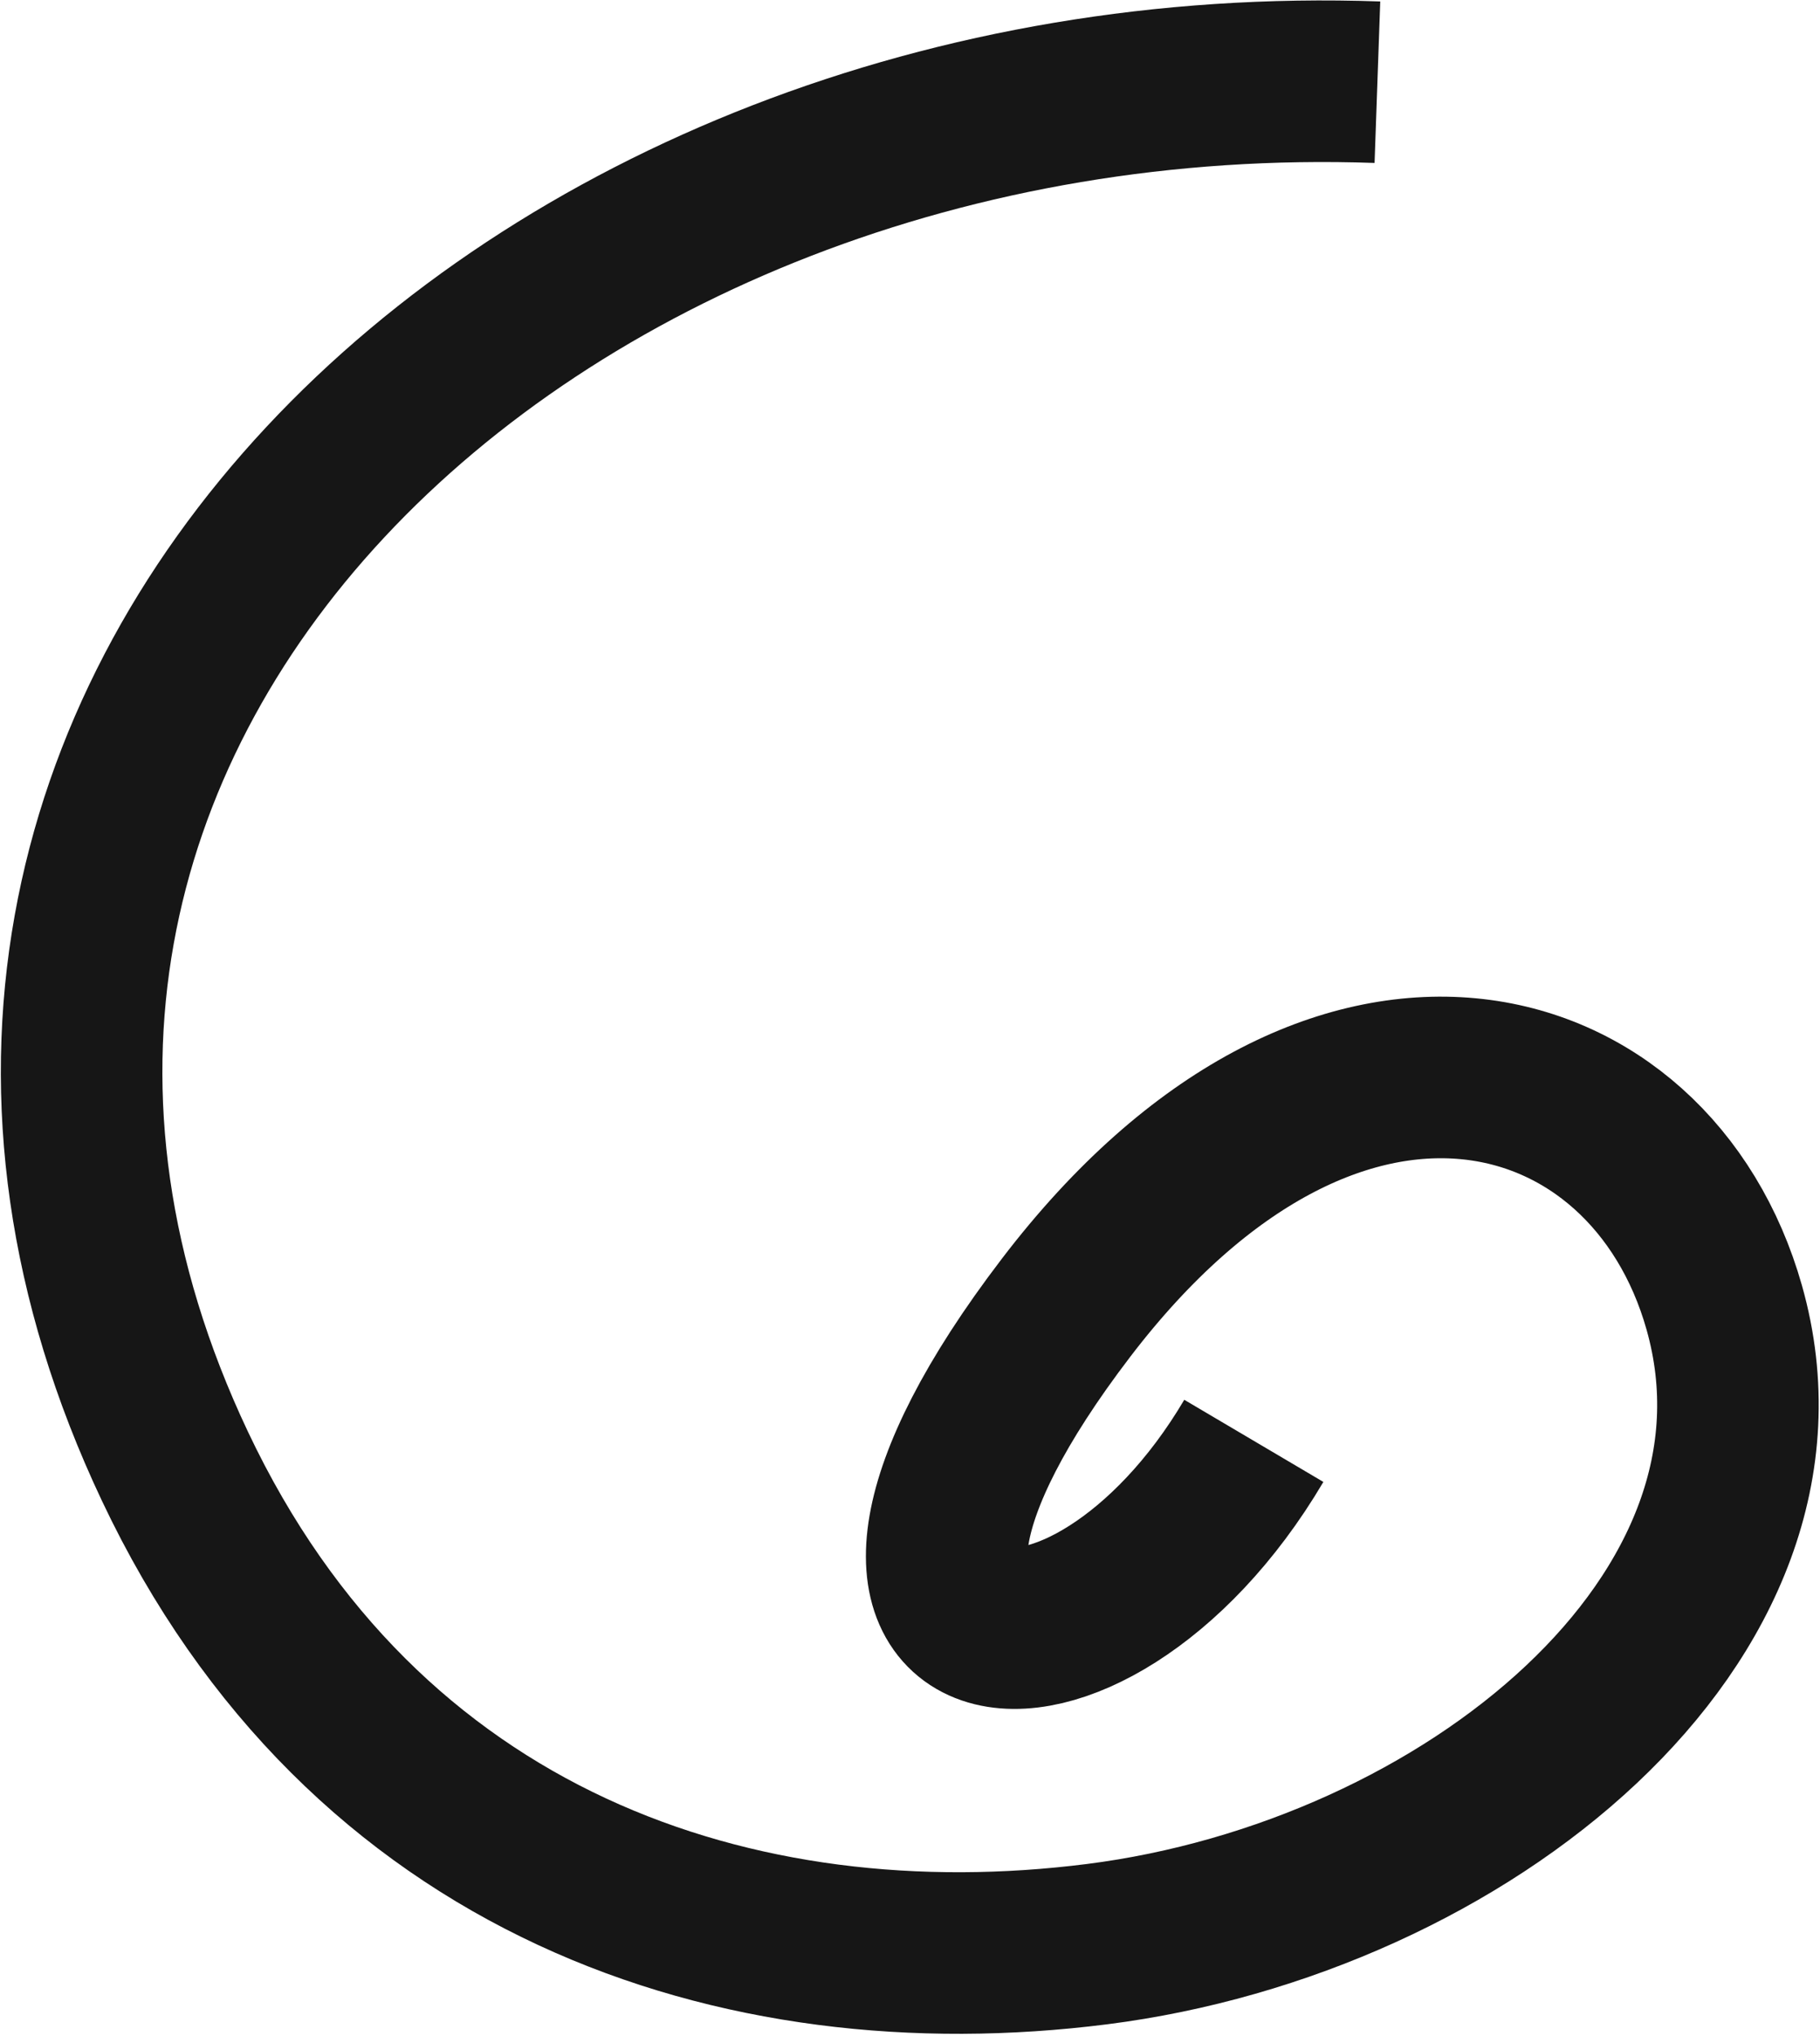
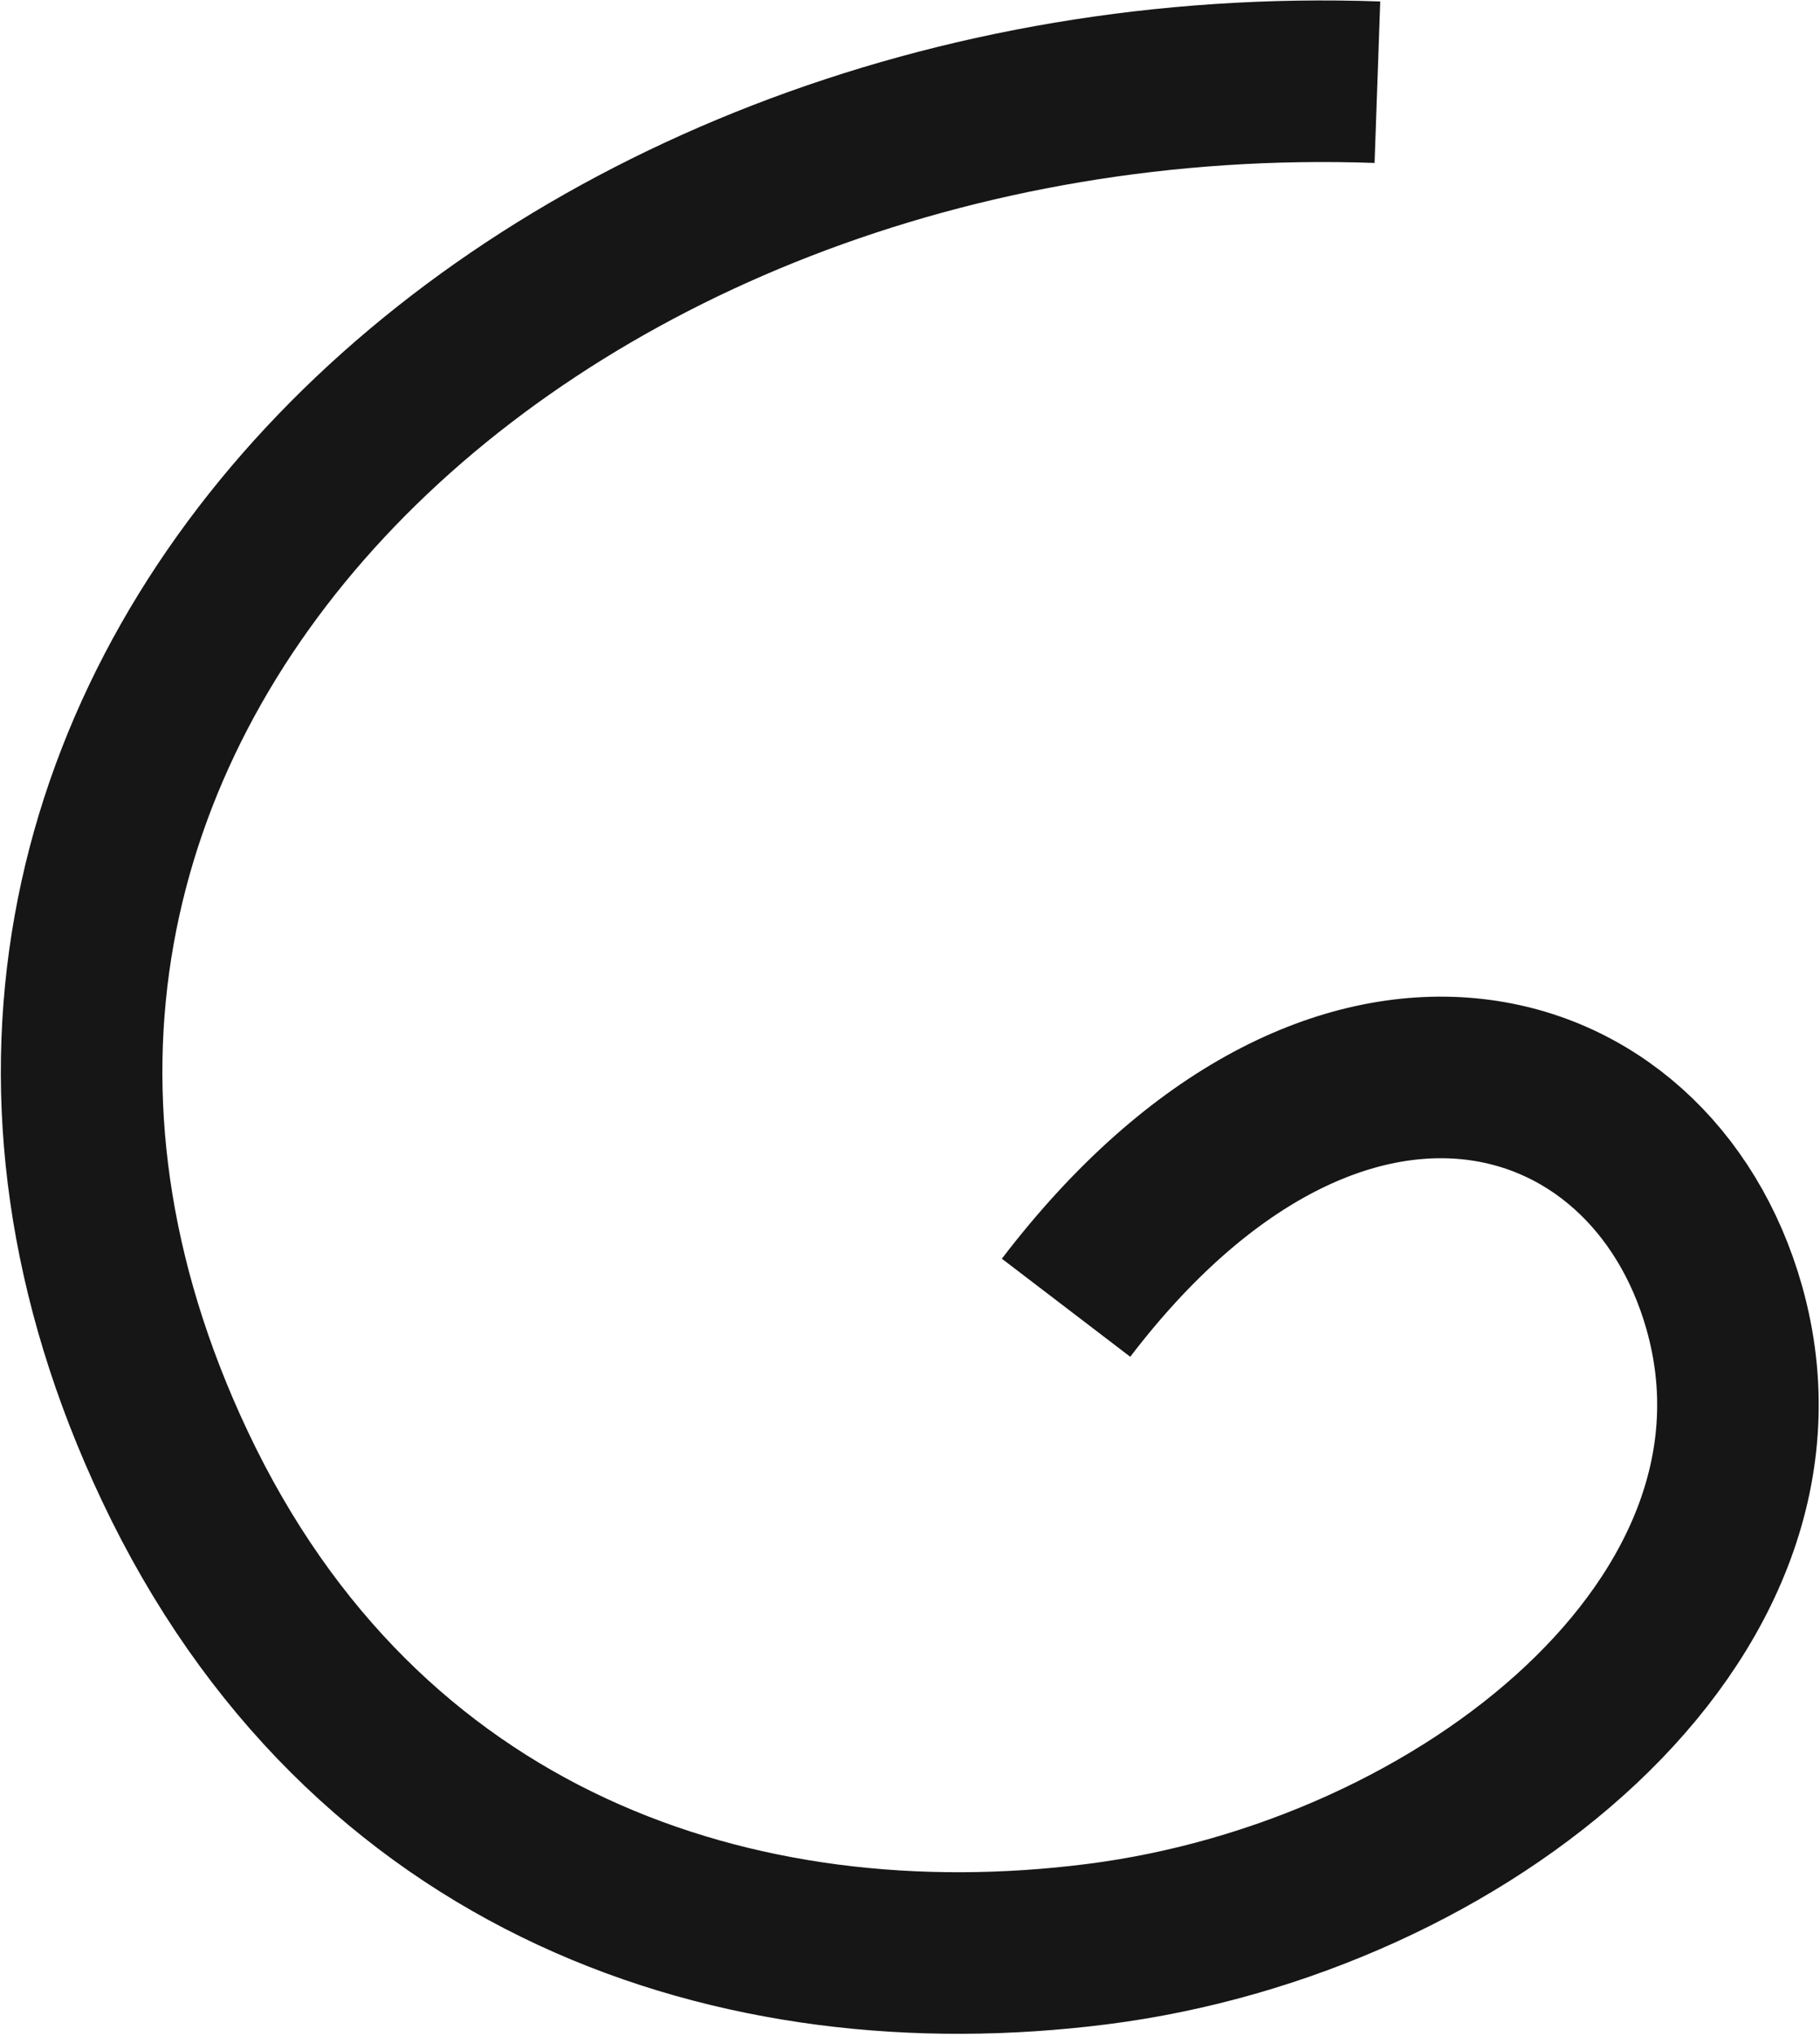
<svg xmlns="http://www.w3.org/2000/svg" width="676" height="756" viewBox="0 0 676 756" fill="none">
-   <path d="M511.608 30.525C196.505 19.451 -66.534 266.423 64.975 544.473C134.963 692.451 274.167 738.813 407.436 721.935C543.933 704.648 672.994 600.567 640.431 485.522C613.182 389.255 495.543 355.207 395.964 485.61C288.087 626.879 403.129 641.04 465.706 535.039" stroke="#161616" stroke-width="60" />
+   <path d="M511.608 30.525C196.505 19.451 -66.534 266.423 64.975 544.473C134.963 692.451 274.167 738.813 407.436 721.935C543.933 704.648 672.994 600.567 640.431 485.522C613.182 389.255 495.543 355.207 395.964 485.61" stroke="#161616" stroke-width="60" />
</svg>